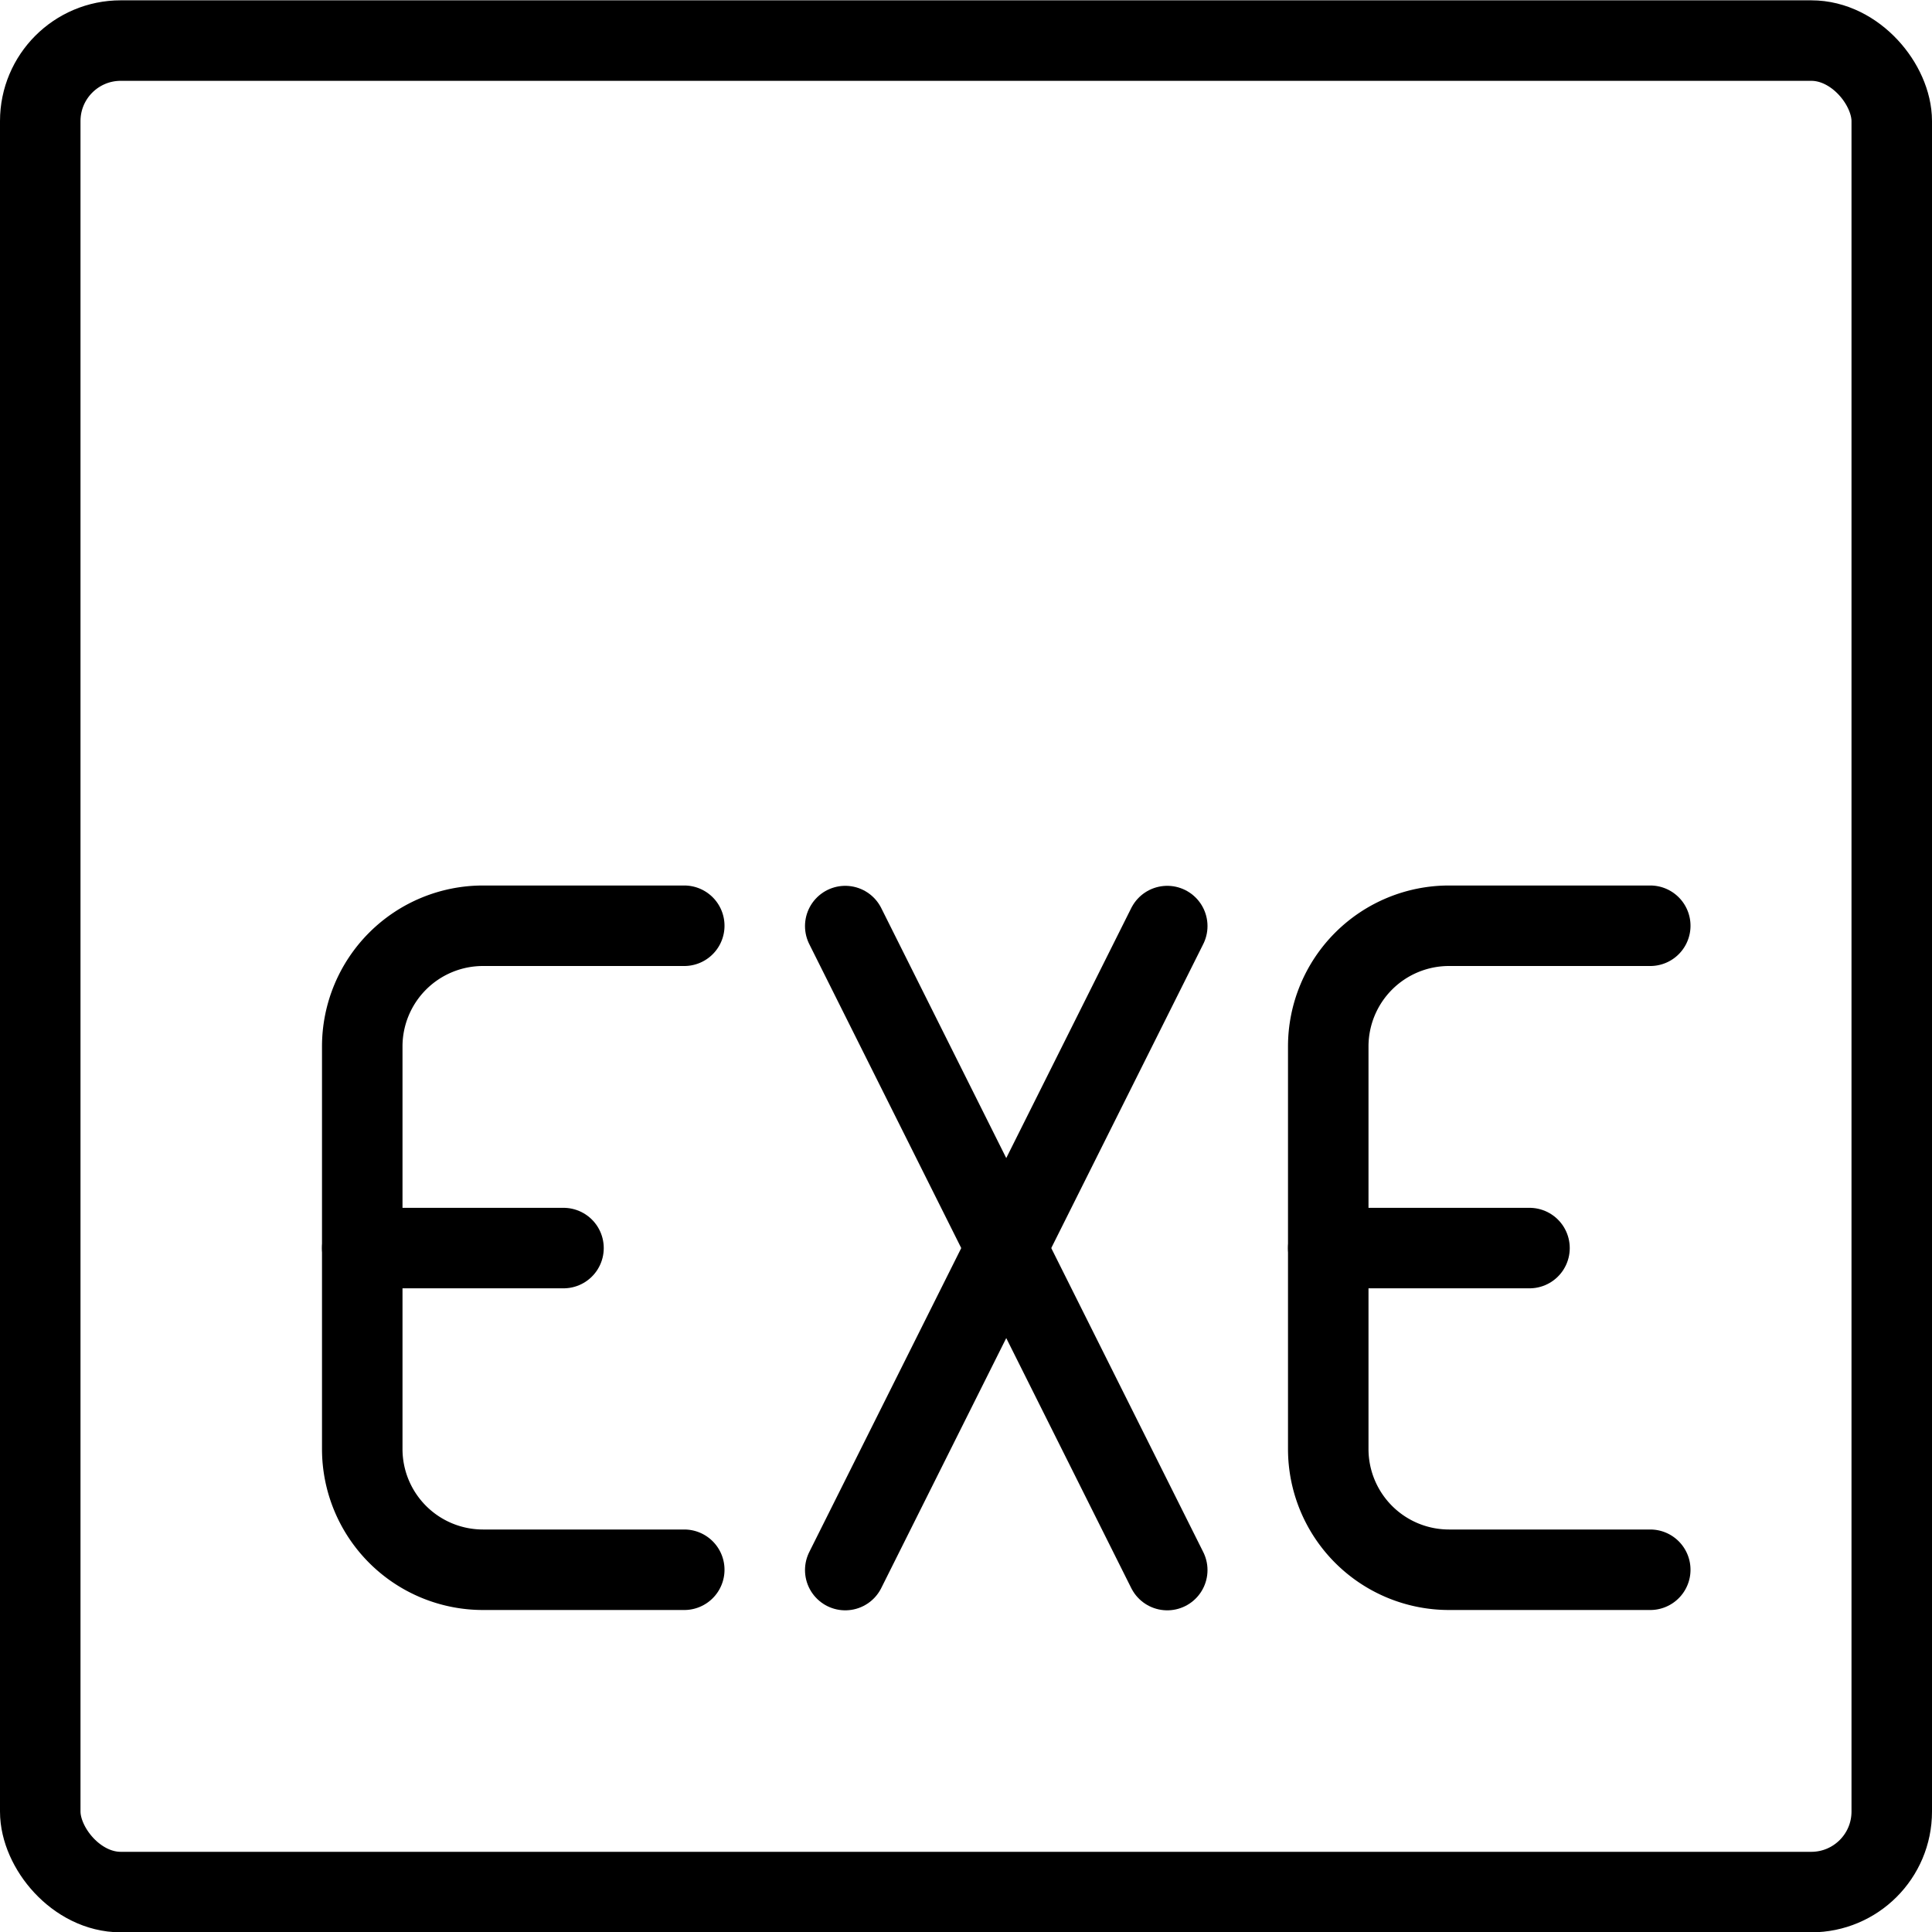
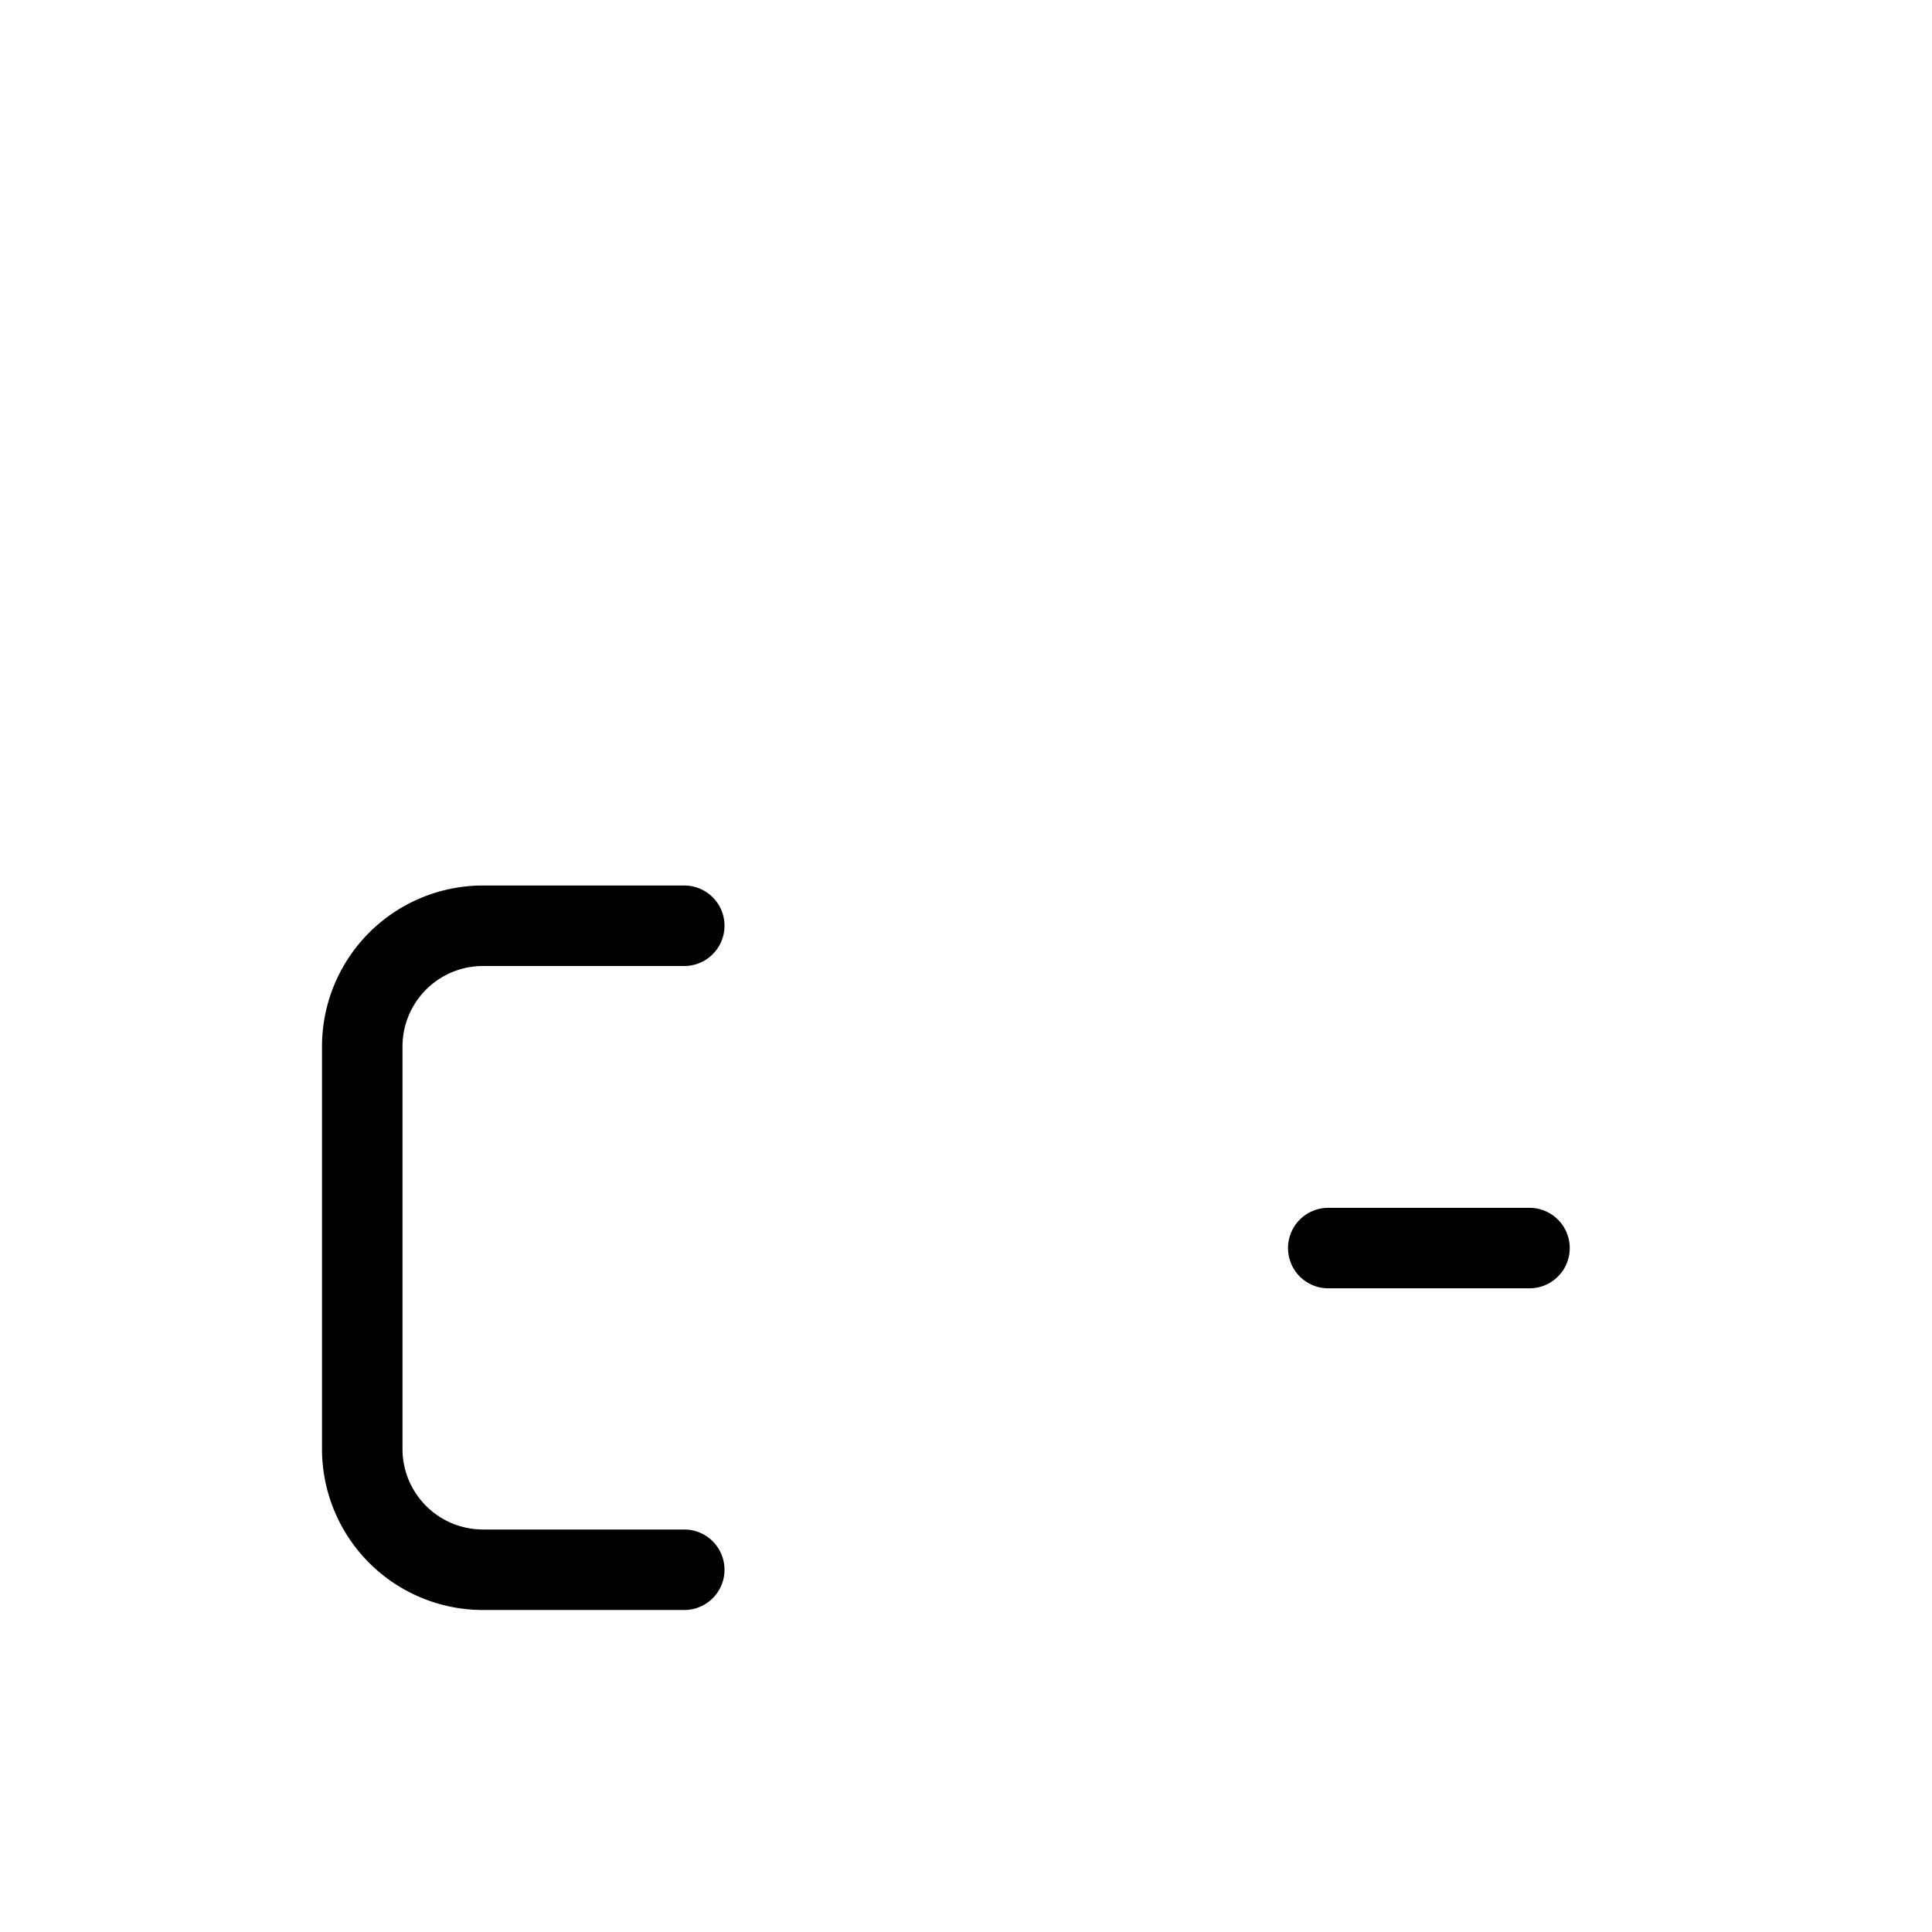
<svg xmlns="http://www.w3.org/2000/svg" viewBox="0 0 24 24">
  <g transform="matrix(1,0,0,1,0,0)">
    <defs>
      <style>.a{fill:none;stroke:#000000;stroke-linecap:round;stroke-linejoin:round;}</style>
    </defs>
    <title>exe-1</title>
-     <rect class="a" x="0.5" y="0.504" width="23" height="23" rx="1" ry="1" />
-     <path class="a" d="M20.5,19.5H18A1.5,1.5,0,0,1,16.5,18V13A1.5,1.5,0,0,1,18,11.5h2.5" />
    <line class="a" x1="16.5" y1="15.504" x2="19" y2="15.504" />
    <path class="a" d="M8.5,19.5H6A1.5,1.5,0,0,1,4.5,18V13A1.5,1.5,0,0,1,6,11.5H8.5" />
-     <line class="a" x1="4.5" y1="15.504" x2="7" y2="15.504" />
-     <line class="a" x1="10.5" y1="19.504" x2="14.5" y2="11.504" />
-     <line class="a" x1="14.5" y1="19.504" x2="10.5" y2="11.504" />
  </g>
</svg>